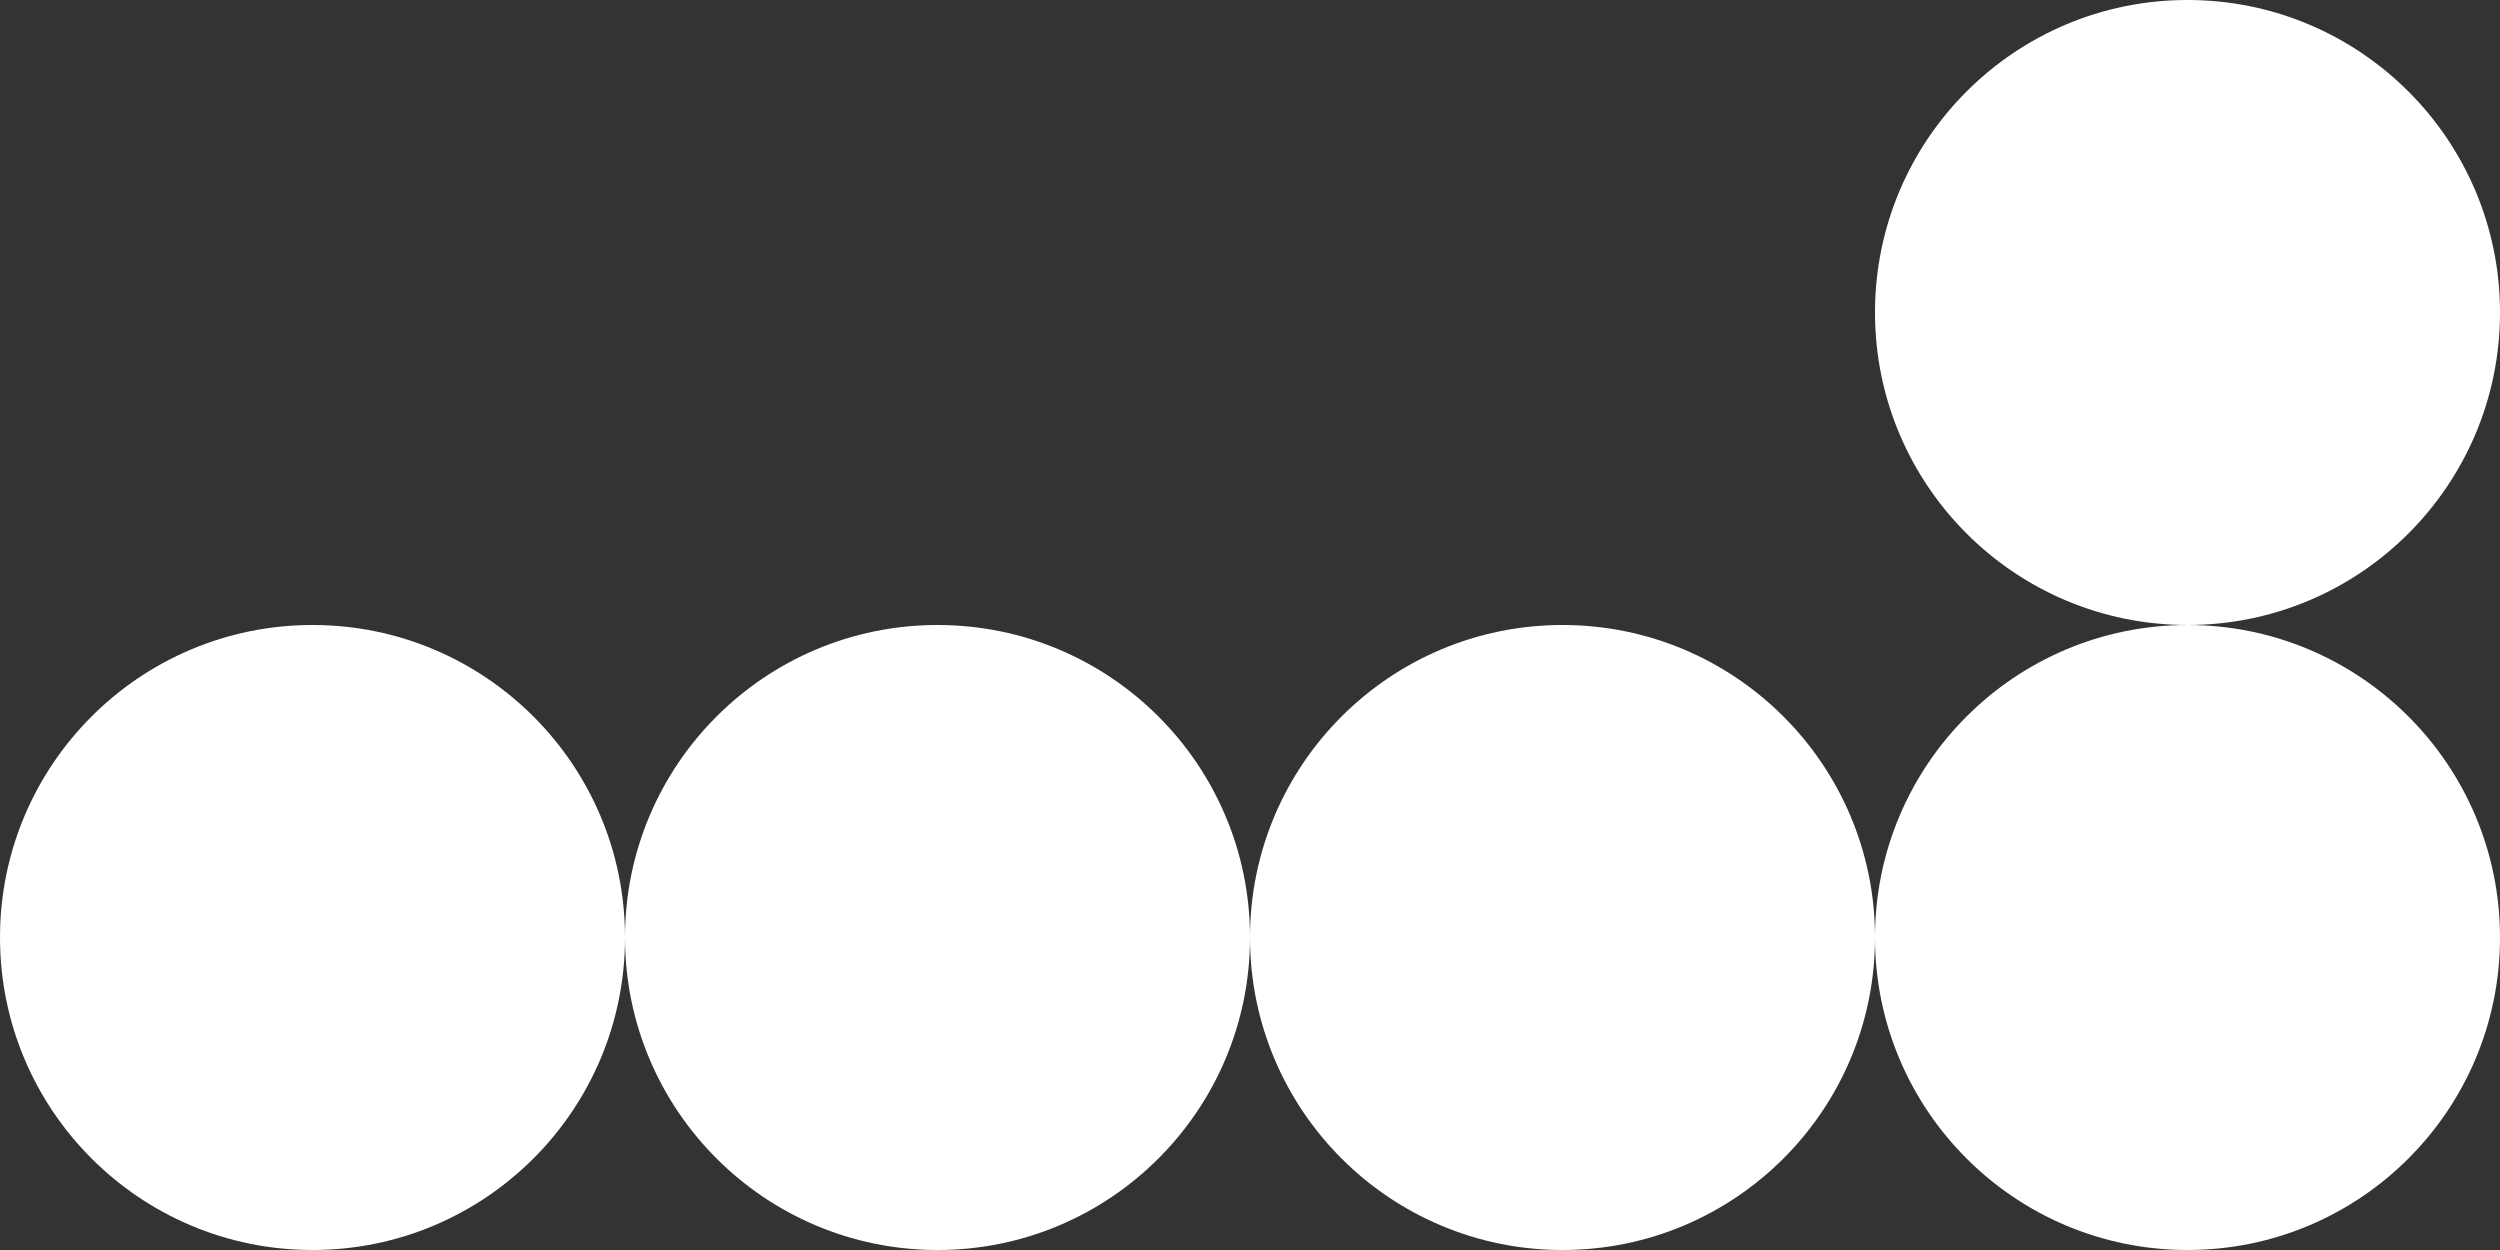
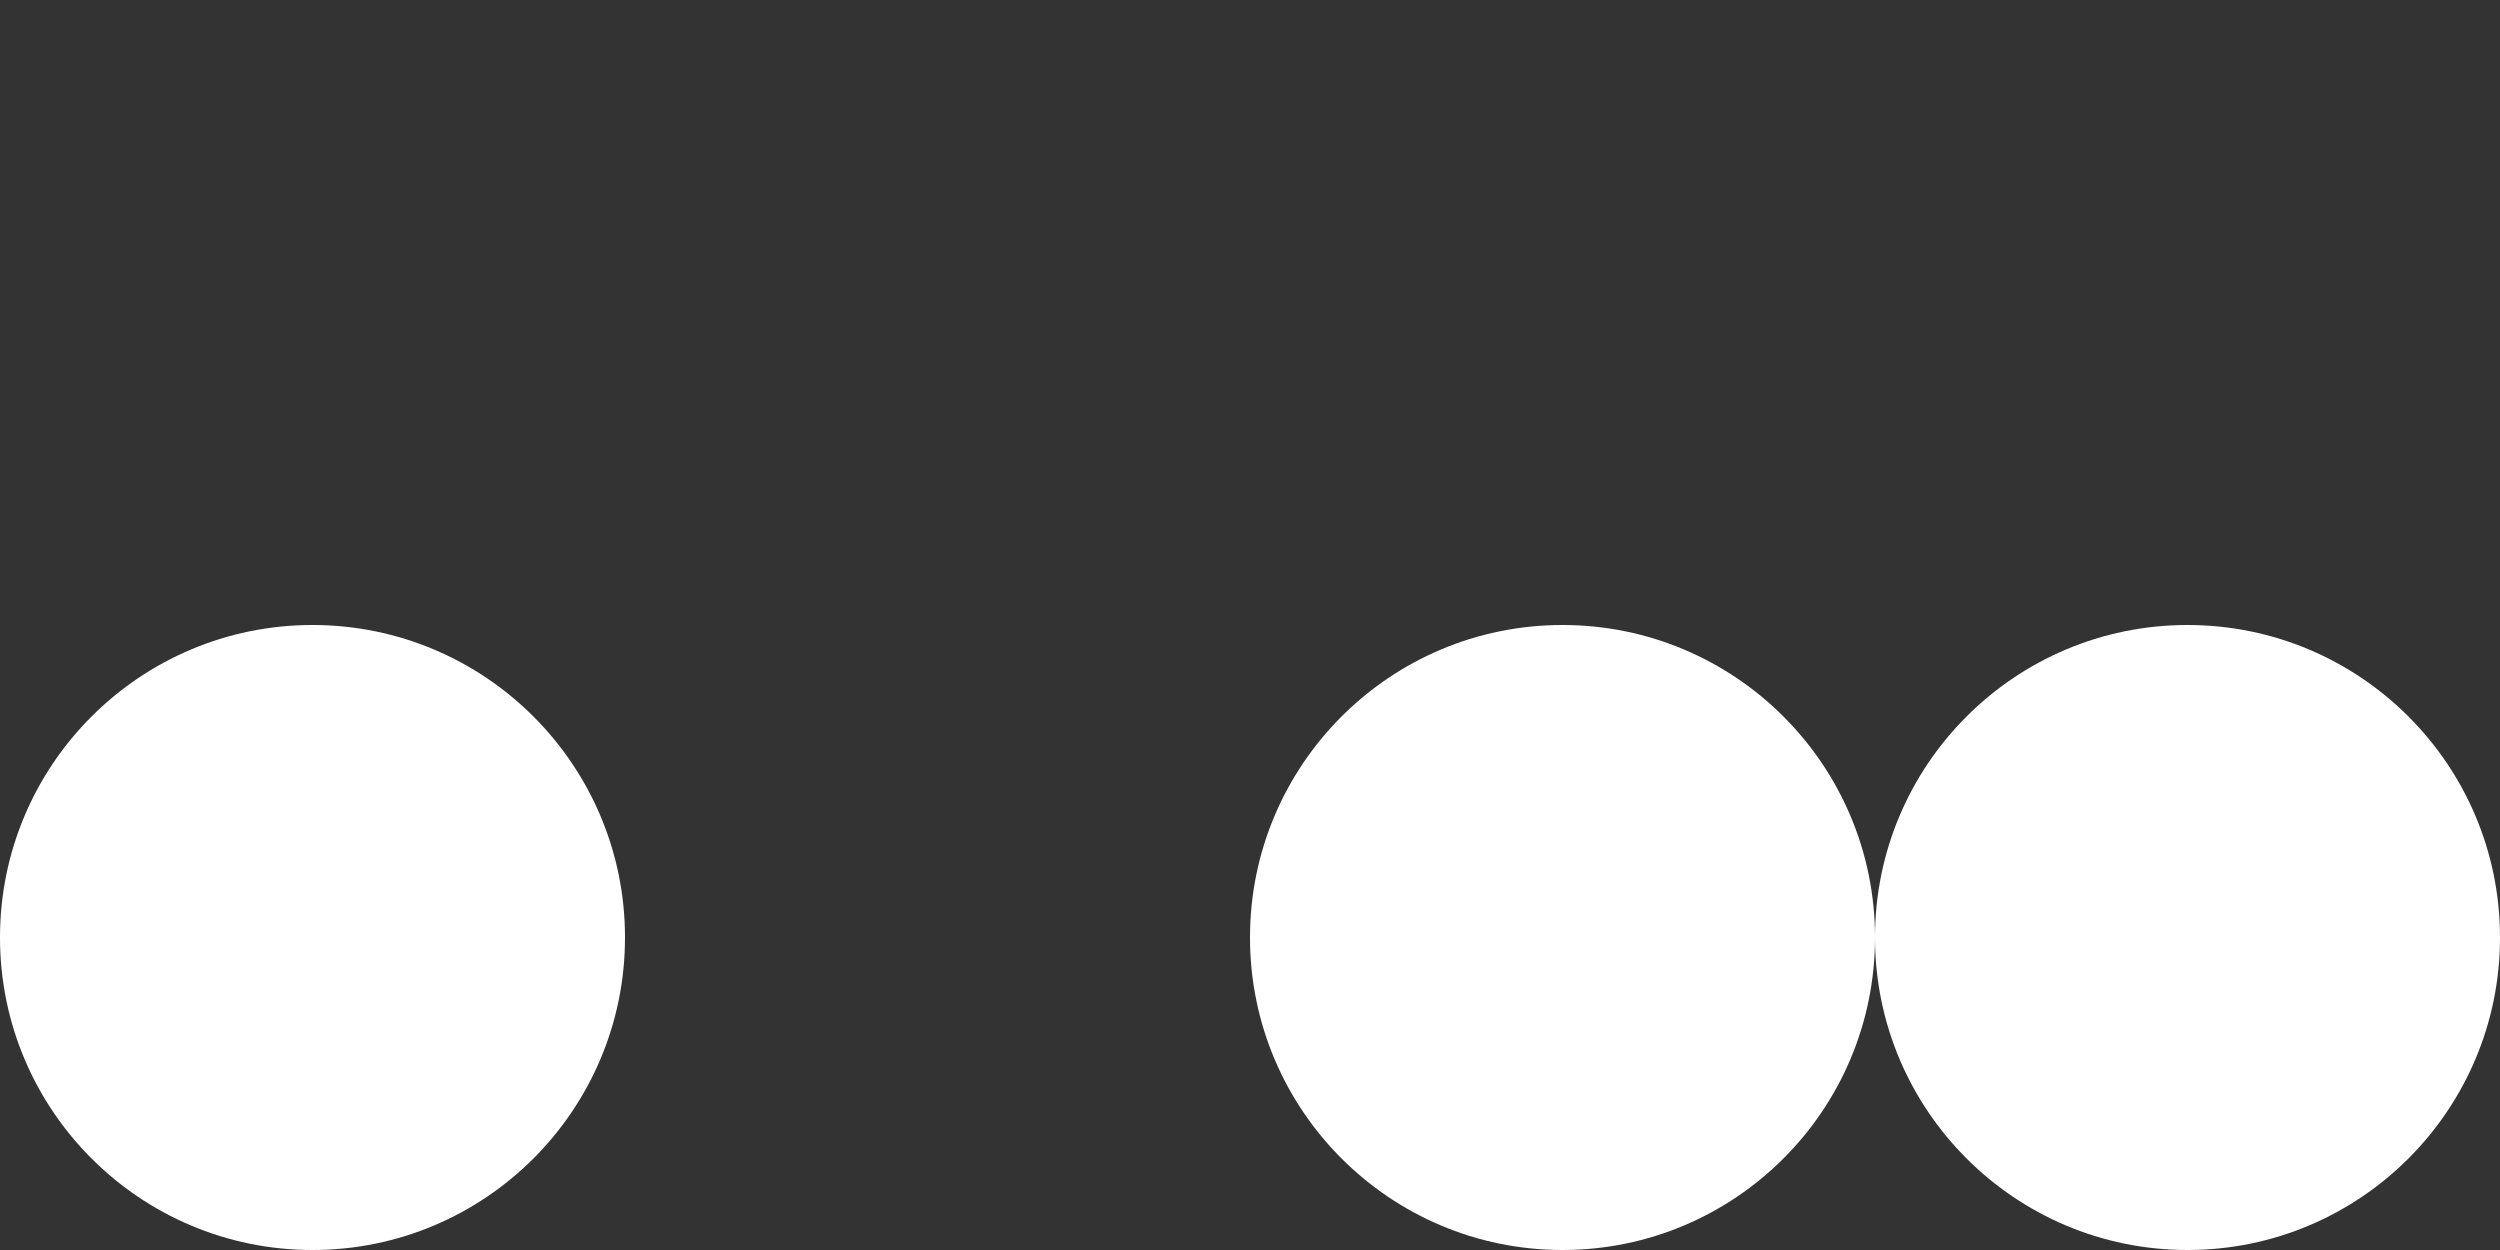
<svg xmlns="http://www.w3.org/2000/svg" id="Слой_1" x="0px" y="0px" viewBox="0 0 72 36" style="enable-background:new 0 0 72 36;" xml:space="preserve">
  <rect x="0" y="0" width="72" height="36" fill="#333333" stroke="none" />
  <style type="text/css"> .st0{fill:#FFFFFF;} </style>
-   <circle class="st0" cx="27" cy="27" r="9" />
  <circle class="st0" cx="9" cy="27" r="9" />
-   <circle class="st0" cx="63" cy="9" r="9" />
  <circle class="st0" cx="45" cy="27" r="9" />
  <circle class="st0" cx="63" cy="27" r="9" />
</svg>